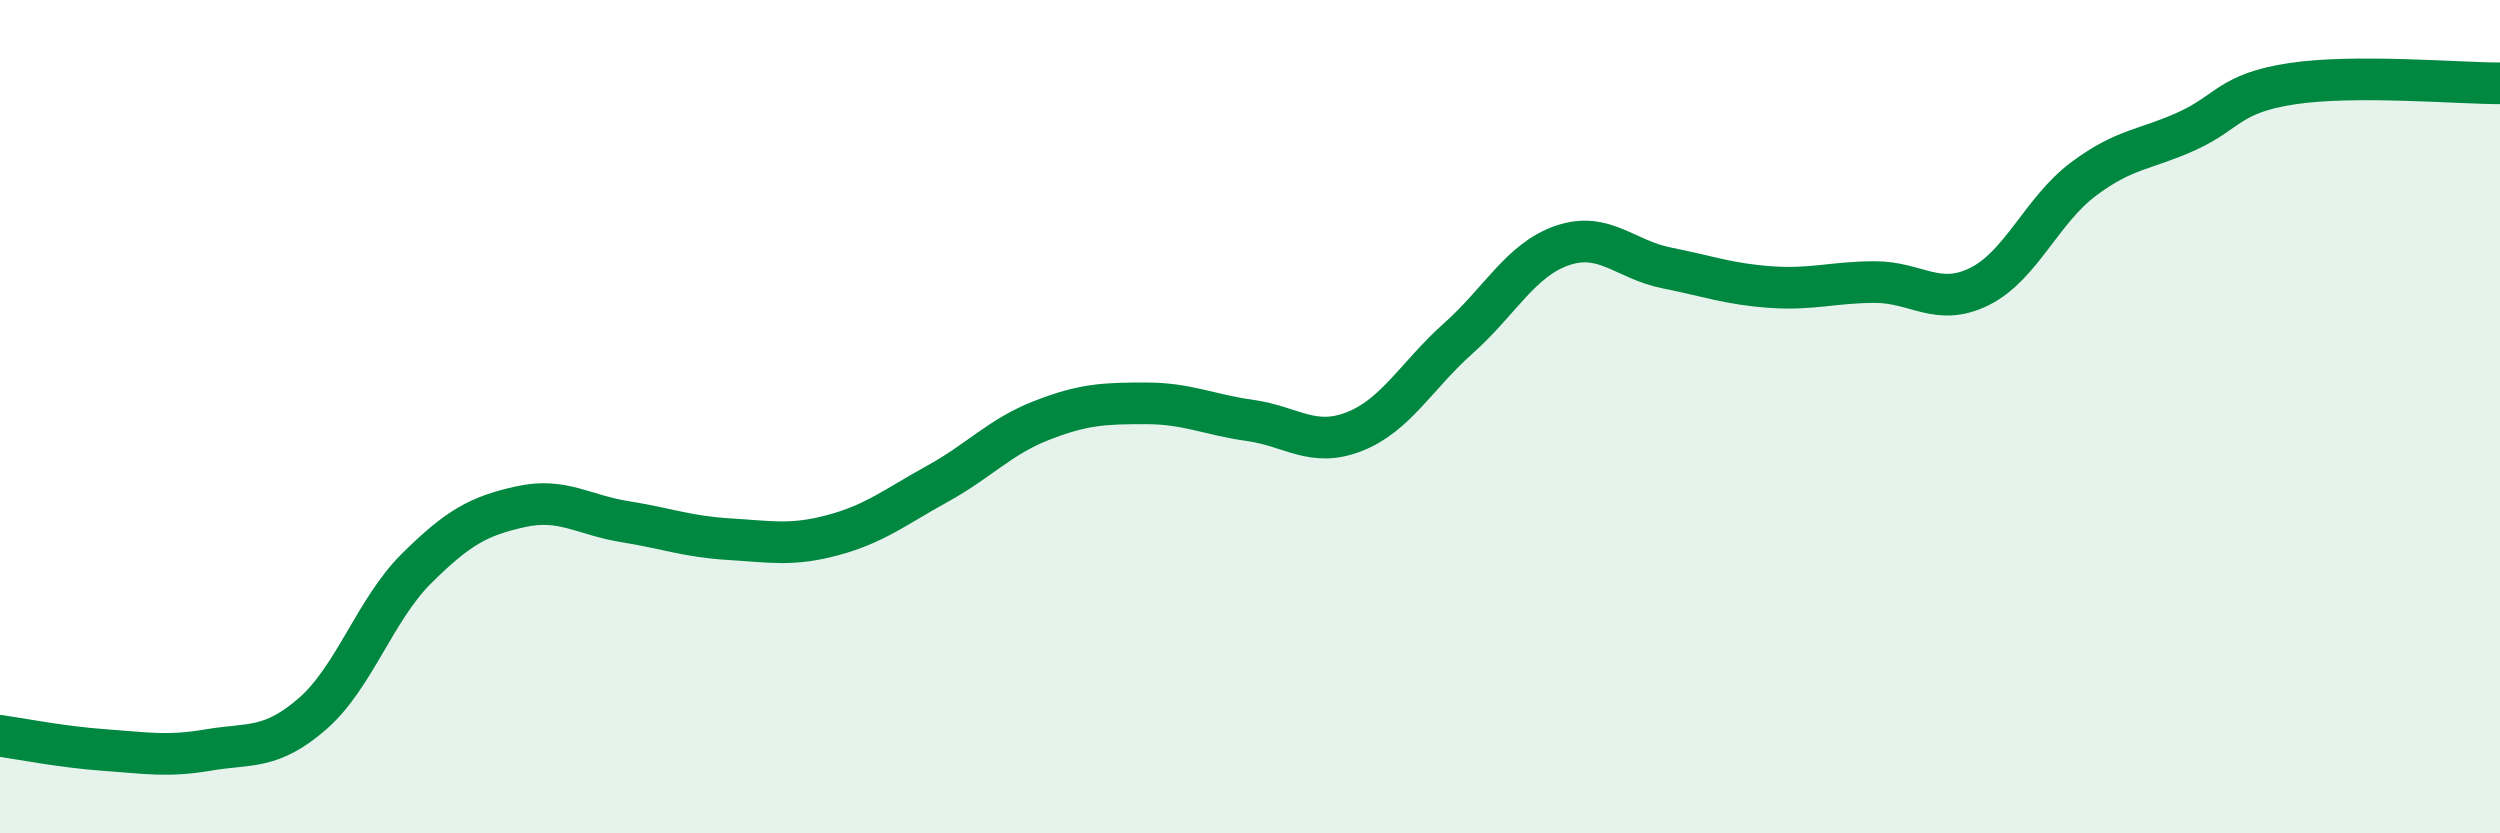
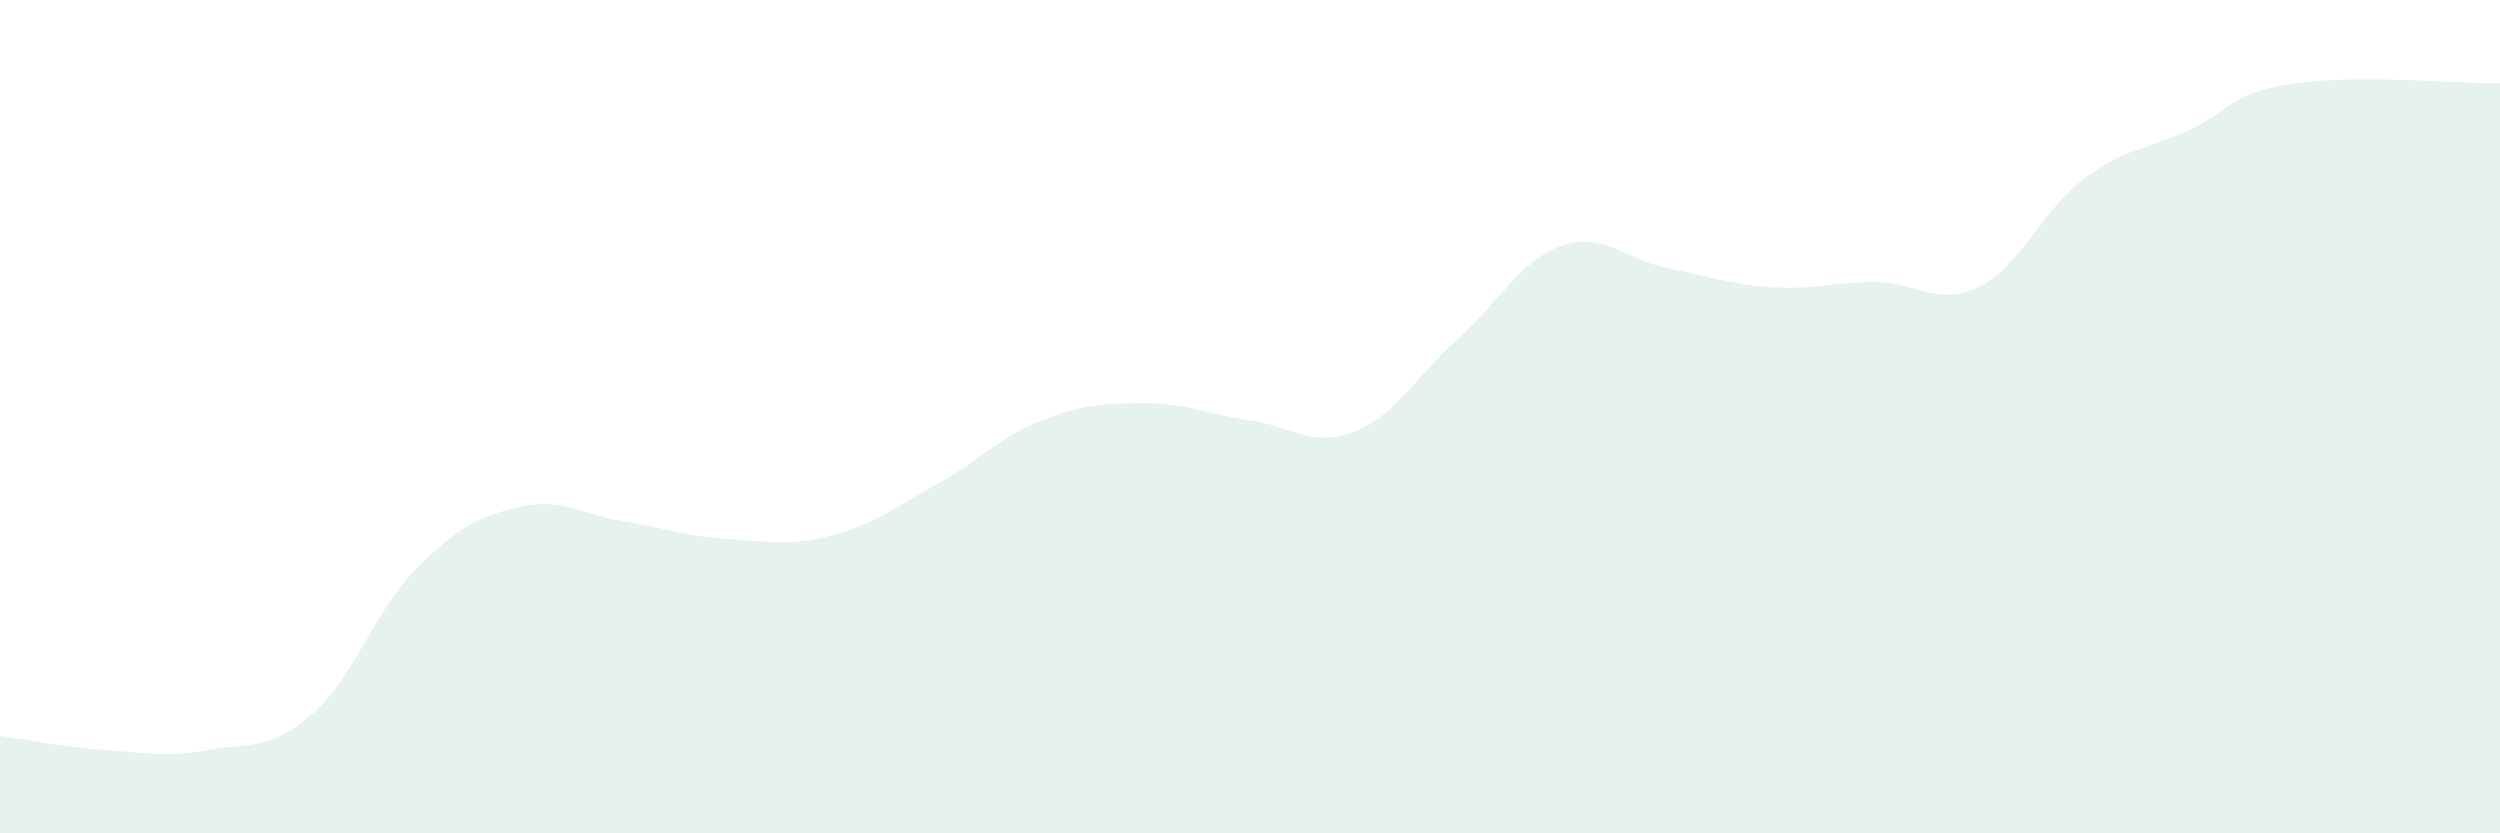
<svg xmlns="http://www.w3.org/2000/svg" width="60" height="20" viewBox="0 0 60 20">
  <path d="M 0,17.66 C 0.5,17.73 1.5,17.93 2.5,18 C 3.5,18.07 4,18.17 5,18 C 6,17.83 6.5,18 7.5,17.13 C 8.5,16.26 9,14.63 10,13.64 C 11,12.65 11.5,12.38 12.5,12.16 C 13.5,11.94 14,12.36 15,12.52 C 16,12.68 16.5,12.88 17.5,12.94 C 18.5,13 19,13.11 20,12.84 C 21,12.57 21.5,12.16 22.5,11.61 C 23.5,11.06 24,10.48 25,10.09 C 26,9.7 26.5,9.68 27.5,9.68 C 28.5,9.68 29,9.95 30,10.09 C 31,10.23 31.5,10.75 32.5,10.36 C 33.5,9.97 34,9.01 35,8.12 C 36,7.23 36.5,6.23 37.5,5.89 C 38.5,5.55 39,6.23 40,6.43 C 41,6.63 41.5,6.82 42.5,6.89 C 43.5,6.96 44,6.77 45,6.77 C 46,6.77 46.5,7.37 47.5,6.88 C 48.5,6.39 49,5.05 50,4.3 C 51,3.55 51.5,3.6 52.5,3.14 C 53.5,2.68 53.5,2.24 55,2.01 C 56.5,1.78 59,2 60,2L60 20L0 20Z" fill="#008740" opacity="0.1" stroke-linecap="round" stroke-linejoin="round" />
-   <path d="M 0,17.66 C 0.5,17.73 1.5,17.93 2.5,18 C 3.5,18.07 4,18.17 5,18 C 6,17.83 6.5,18 7.5,17.13 C 8.5,16.26 9,14.63 10,13.64 C 11,12.65 11.5,12.38 12.5,12.16 C 13.5,11.94 14,12.36 15,12.52 C 16,12.68 16.5,12.88 17.5,12.94 C 18.5,13 19,13.11 20,12.84 C 21,12.57 21.5,12.16 22.5,11.61 C 23.5,11.06 24,10.48 25,10.09 C 26,9.7 26.5,9.68 27.5,9.68 C 28.5,9.68 29,9.95 30,10.09 C 31,10.23 31.5,10.75 32.5,10.36 C 33.5,9.97 34,9.01 35,8.12 C 36,7.23 36.5,6.23 37.5,5.89 C 38.5,5.55 39,6.23 40,6.43 C 41,6.63 41.5,6.82 42.5,6.89 C 43.5,6.96 44,6.77 45,6.77 C 46,6.77 46.5,7.37 47.5,6.88 C 48.5,6.39 49,5.05 50,4.3 C 51,3.55 51.5,3.6 52.5,3.14 C 53.5,2.68 53.5,2.24 55,2.01 C 56.5,1.78 59,2 60,2" stroke="#008740" stroke-width="1" fill="none" stroke-linecap="round" stroke-linejoin="round" />
</svg>